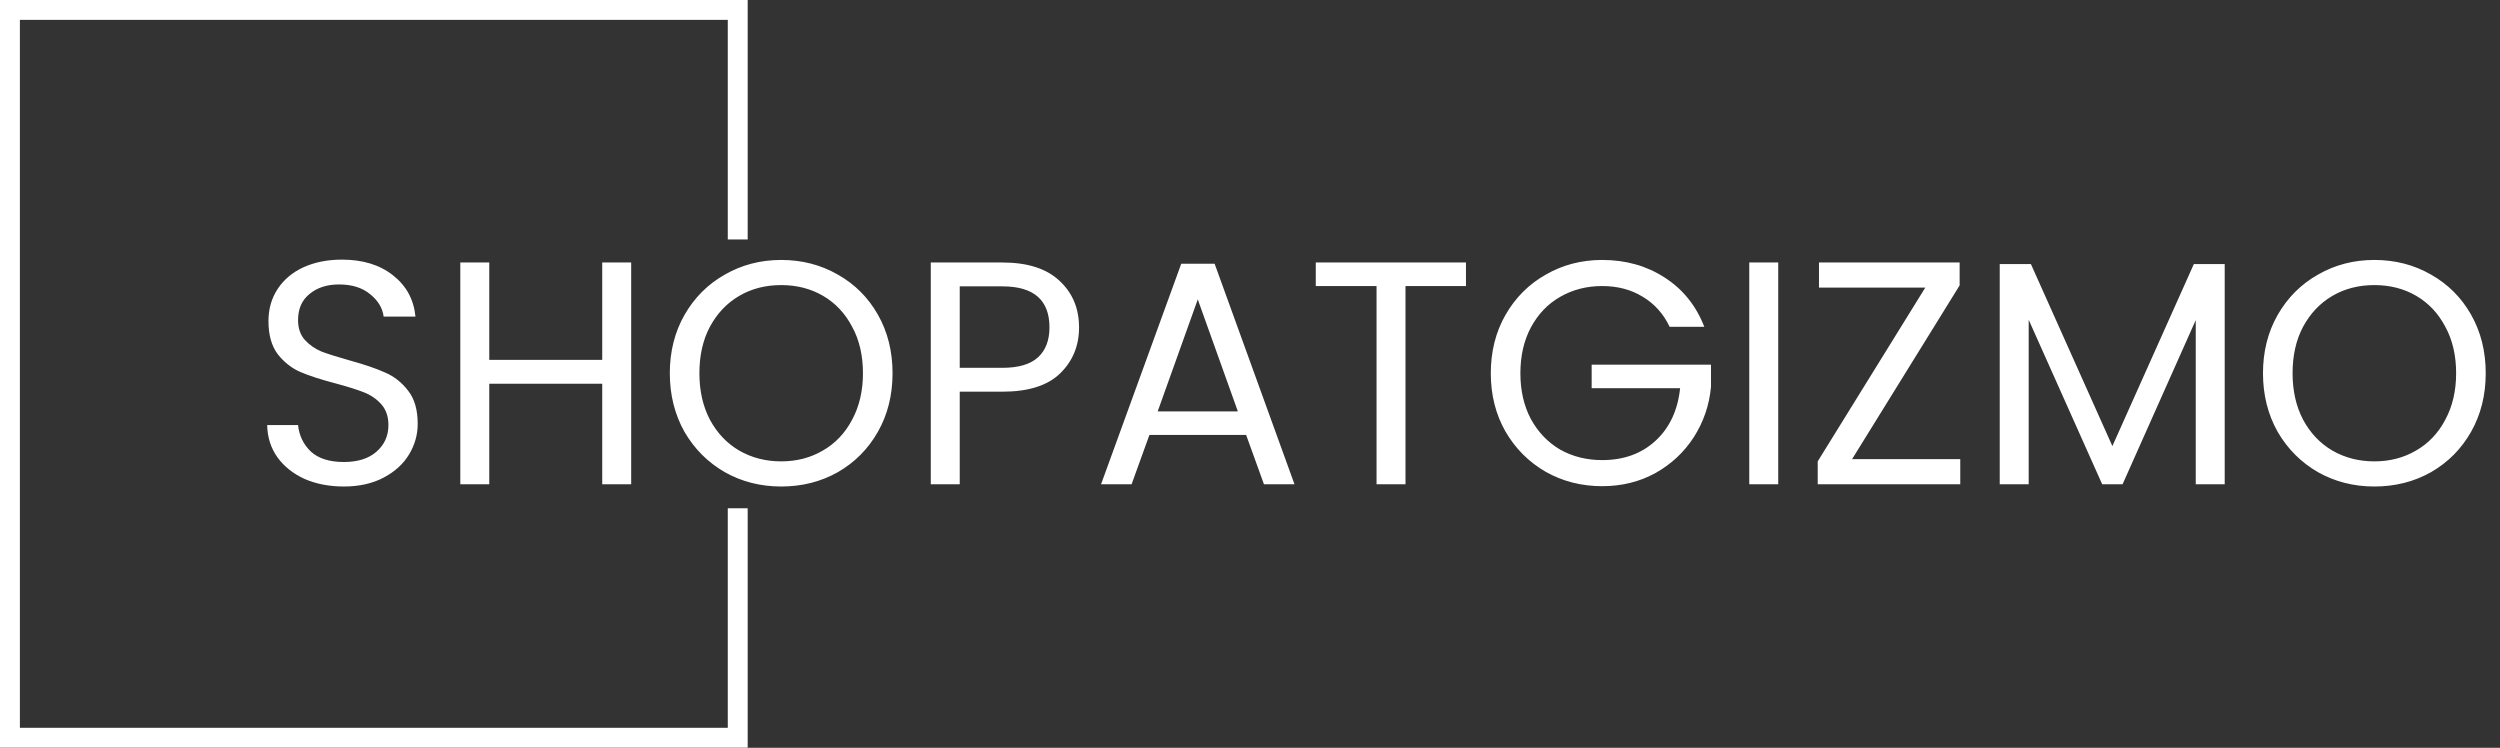
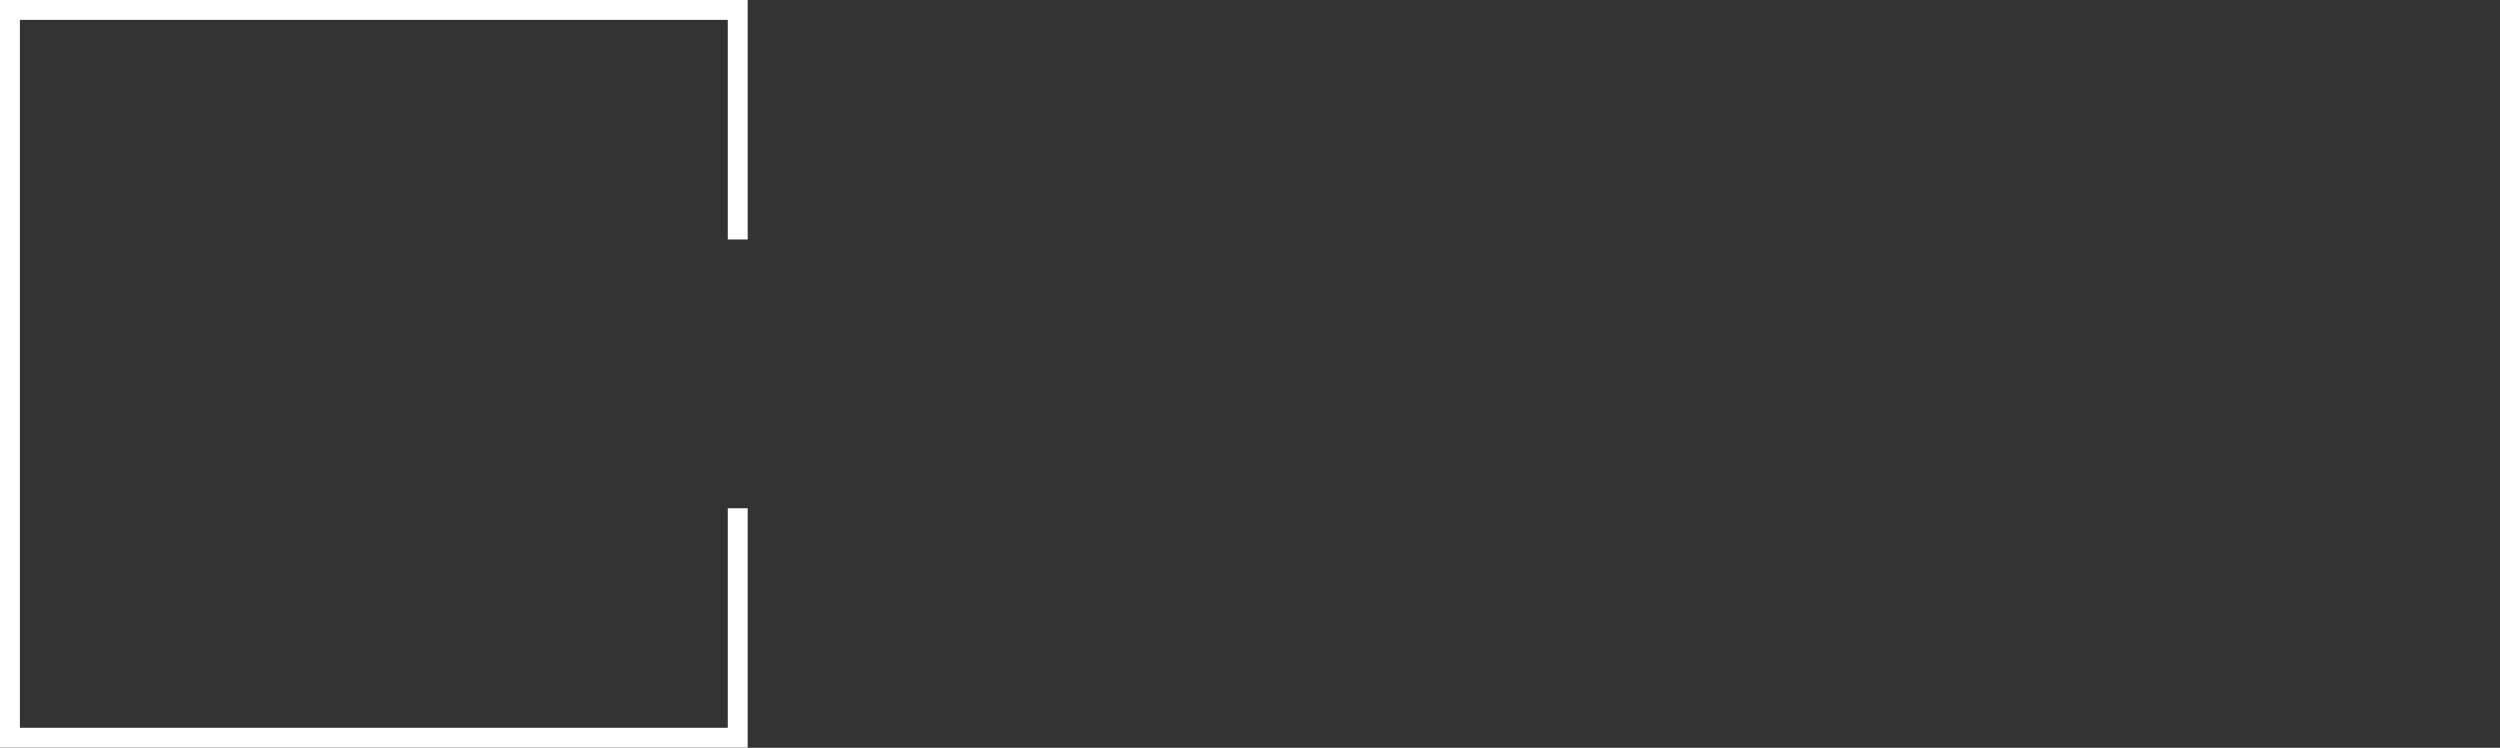
<svg xmlns="http://www.w3.org/2000/svg" width="2357" height="705" viewBox="0 0 2357 705" fill="none">
  <rect x="0" y="0" width="2357" height="705" fill="#333333" stroke="none" />
  <path d="M704.911 225.74V0H0V704.915H704.911V479.175H686.154V686.154H18.757V18.761H686.154V225.74H704.911Z" fill="white" />
-   <path d="M324.205 458.679C310.405 458.679 298.005 456.279 287.005 451.479C276.205 446.479 267.705 439.679 261.505 431.079C255.305 422.279 252.105 412.179 251.905 400.779H281.005C282.005 410.579 286.005 418.879 293.005 425.679C300.205 432.279 310.605 435.579 324.205 435.579C337.205 435.579 347.405 432.379 354.805 425.979C362.405 419.379 366.205 410.979 366.205 400.779C366.205 392.779 364.005 386.279 359.605 381.279C355.205 376.279 349.705 372.479 343.105 369.879C336.505 367.279 327.605 364.479 316.405 361.479C302.605 357.879 291.505 354.279 283.105 350.679C274.905 347.079 267.805 341.479 261.805 333.879C256.005 326.079 253.105 315.679 253.105 302.679C253.105 291.279 256.005 281.179 261.805 272.379C267.605 263.579 275.705 256.779 286.105 251.979C296.705 247.179 308.805 244.779 322.405 244.779C342.005 244.779 358.005 249.679 370.405 259.479C383.005 269.279 390.105 282.279 391.705 298.479H361.705C360.705 290.479 356.505 283.479 349.105 277.479C341.705 271.279 331.905 268.179 319.705 268.179C308.305 268.179 299.005 271.179 291.805 277.179C284.605 282.979 281.005 291.179 281.005 301.779C281.005 309.379 283.105 315.579 287.305 320.379C291.705 325.179 297.005 328.879 303.205 331.479C309.605 333.879 318.505 336.679 329.905 339.879C343.705 343.679 354.805 347.479 363.205 351.279C371.605 354.879 378.805 360.579 384.805 368.379C390.805 375.979 393.805 386.379 393.805 399.579C393.805 409.779 391.105 419.379 385.705 428.379C380.305 437.379 372.305 444.679 361.705 450.279C351.105 455.879 338.605 458.679 324.205 458.679ZM595.079 247.479V456.579H567.779V361.779H461.279V456.579H433.979V247.479H461.279V339.279H567.779V247.479H595.079ZM736.494 458.679C717.094 458.679 699.394 454.179 683.394 445.179C667.394 435.979 654.694 423.279 645.294 407.079C636.094 390.679 631.494 372.279 631.494 351.879C631.494 331.479 636.094 313.179 645.294 296.979C654.694 280.579 667.394 267.879 683.394 258.879C699.394 249.679 717.094 245.079 736.494 245.079C756.094 245.079 773.894 249.679 789.894 258.879C805.894 267.879 818.494 280.479 827.694 296.679C836.894 312.879 841.494 331.279 841.494 351.879C841.494 372.479 836.894 390.879 827.694 407.079C818.494 423.279 805.894 435.979 789.894 445.179C773.894 454.179 756.094 458.679 736.494 458.679ZM736.494 434.979C751.094 434.979 764.194 431.579 775.794 424.779C787.594 417.979 796.794 408.279 803.394 395.679C810.194 383.079 813.594 368.479 813.594 351.879C813.594 335.079 810.194 320.479 803.394 308.079C796.794 295.479 787.694 285.779 776.094 278.979C764.494 272.179 751.294 268.779 736.494 268.779C721.694 268.779 708.494 272.179 696.894 278.979C685.294 285.779 676.094 295.479 669.294 308.079C662.694 320.479 659.394 335.079 659.394 351.879C659.394 368.479 662.694 383.079 669.294 395.679C676.094 408.279 685.294 417.979 696.894 424.779C708.694 431.579 721.894 434.979 736.494 434.979ZM1017.33 308.679C1017.33 326.079 1011.33 340.579 999.334 352.179C987.534 363.579 969.434 369.279 945.034 369.279H904.834V456.579H877.534V247.479H945.034C968.634 247.479 986.534 253.179 998.734 264.579C1011.13 275.979 1017.33 290.679 1017.33 308.679ZM945.034 346.779C960.234 346.779 971.434 343.479 978.634 336.879C985.834 330.279 989.434 320.879 989.434 308.679C989.434 282.879 974.634 269.979 945.034 269.979H904.834V346.779H945.034ZM1174.86 410.079H1083.66L1066.86 456.579H1038.06L1113.66 248.679H1145.16L1220.46 456.579H1191.66L1174.86 410.079ZM1167.06 387.879L1129.26 282.279L1091.46 387.879H1167.06ZM1382.11 247.479V269.679H1325.11V456.579H1297.81V269.679H1240.51V247.479H1382.11ZM1574.12 308.079C1568.32 295.879 1559.92 286.479 1548.92 279.879C1537.92 273.079 1525.12 269.679 1510.52 269.679C1495.92 269.679 1482.72 273.079 1470.92 279.879C1459.32 286.479 1450.12 296.079 1443.32 308.679C1436.72 321.079 1433.42 335.479 1433.42 351.879C1433.42 368.279 1436.72 382.679 1443.32 395.079C1450.12 407.479 1459.32 417.079 1470.92 423.879C1482.72 430.479 1495.92 433.779 1510.52 433.779C1530.92 433.779 1547.72 427.679 1560.92 415.479C1574.12 403.279 1581.82 386.779 1584.02 365.979H1500.62V343.779H1613.12V364.779C1611.52 381.979 1606.12 397.779 1596.92 412.179C1587.72 426.379 1575.62 437.679 1560.62 446.079C1545.62 454.279 1528.92 458.379 1510.52 458.379C1491.12 458.379 1473.42 453.879 1457.42 444.879C1441.42 435.679 1428.72 422.979 1419.32 406.779C1410.12 390.579 1405.52 372.279 1405.52 351.879C1405.52 331.479 1410.12 313.179 1419.32 296.979C1428.72 280.579 1441.42 267.879 1457.42 258.879C1473.42 249.679 1491.12 245.079 1510.52 245.079C1532.72 245.079 1552.32 250.579 1569.32 261.579C1586.52 272.579 1599.02 288.079 1606.82 308.079H1574.12ZM1676.51 247.479V456.579H1649.21V247.479H1676.51ZM1746.14 432.879H1848.14V456.579H1713.74V434.979L1815.14 271.179H1714.94V247.479H1847.54V269.079L1746.14 432.879ZM2097.45 248.979V456.579H2070.15V301.779L2001.15 456.579H1981.95L1912.65 301.479V456.579H1885.35V248.979H1914.75L1991.55 420.579L2068.35 248.979H2097.45ZM2238.54 458.679C2219.14 458.679 2201.44 454.179 2185.44 445.179C2169.44 435.979 2156.74 423.279 2147.34 407.079C2138.14 390.679 2133.54 372.279 2133.54 351.879C2133.54 331.479 2138.14 313.179 2147.34 296.979C2156.74 280.579 2169.44 267.879 2185.44 258.879C2201.44 249.679 2219.14 245.079 2238.54 245.079C2258.14 245.079 2275.94 249.679 2291.94 258.879C2307.94 267.879 2320.54 280.479 2329.74 296.679C2338.94 312.879 2343.54 331.279 2343.54 351.879C2343.54 372.479 2338.94 390.879 2329.74 407.079C2320.54 423.279 2307.94 435.979 2291.94 445.179C2275.94 454.179 2258.14 458.679 2238.54 458.679ZM2238.54 434.979C2253.14 434.979 2266.24 431.579 2277.84 424.779C2289.64 417.979 2298.84 408.279 2305.44 395.679C2312.24 383.079 2315.64 368.479 2315.64 351.879C2315.64 335.079 2312.24 320.479 2305.44 308.079C2298.84 295.479 2289.74 285.779 2278.14 278.979C2266.54 272.179 2253.34 268.779 2238.54 268.779C2223.74 268.779 2210.54 272.179 2198.94 278.979C2187.34 285.779 2178.14 295.479 2171.34 308.079C2164.74 320.479 2161.44 335.079 2161.44 351.879C2161.44 368.479 2164.74 383.079 2171.34 395.679C2178.14 408.279 2187.34 417.979 2198.94 424.779C2210.74 431.579 2223.94 434.979 2238.54 434.979Z" fill="white" />
</svg>